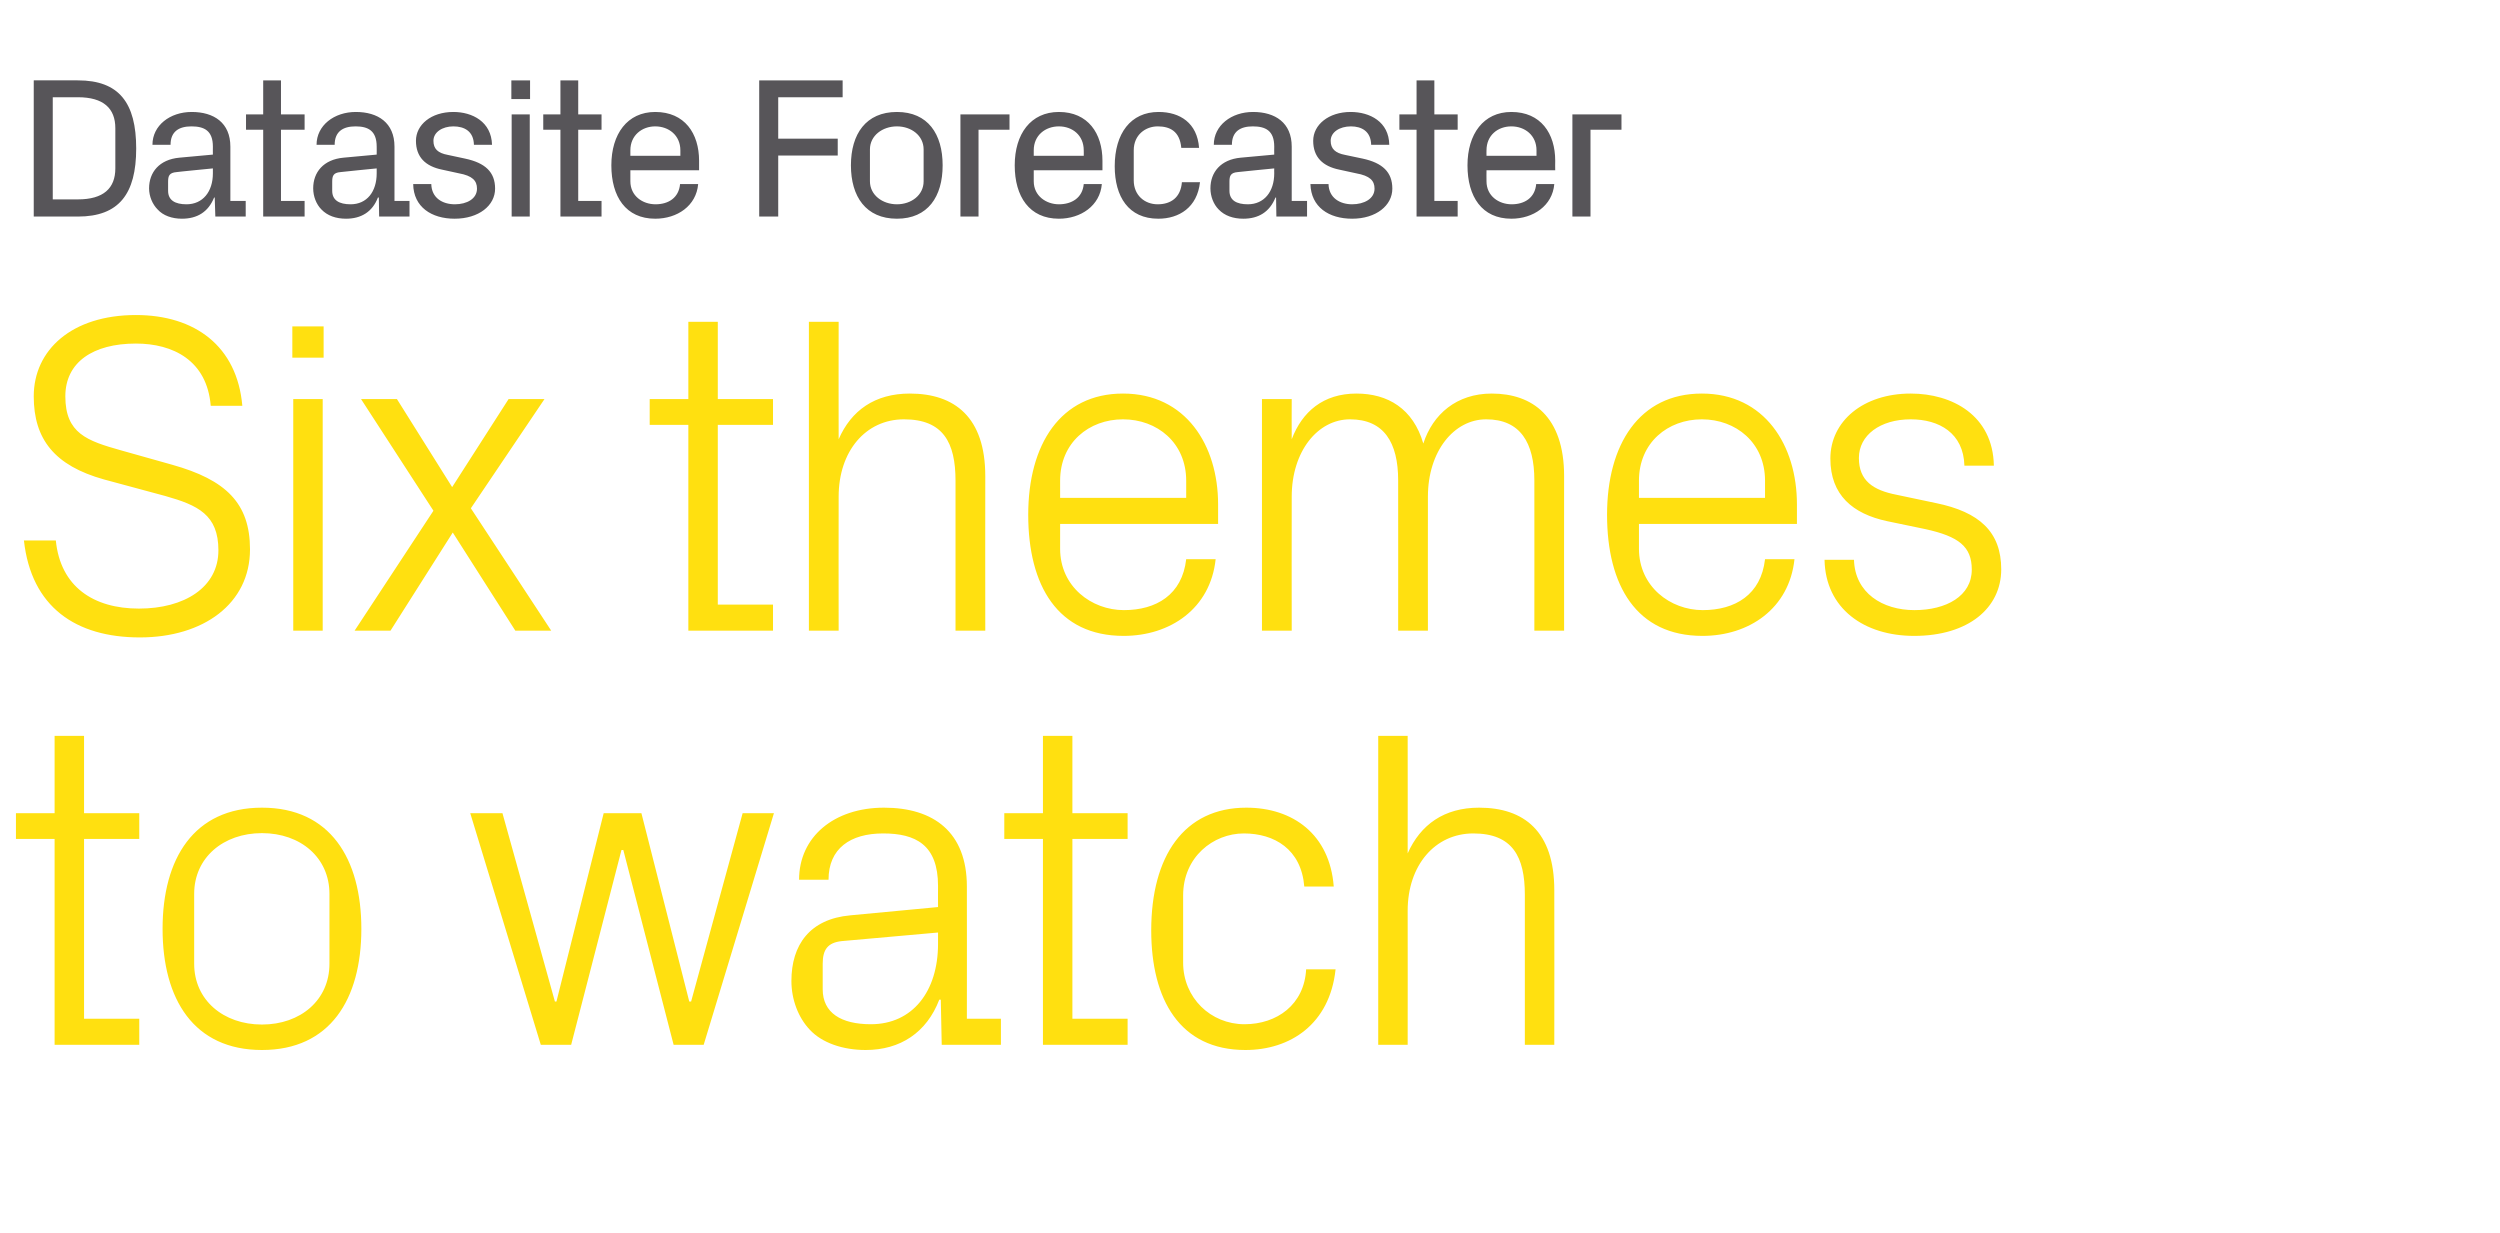
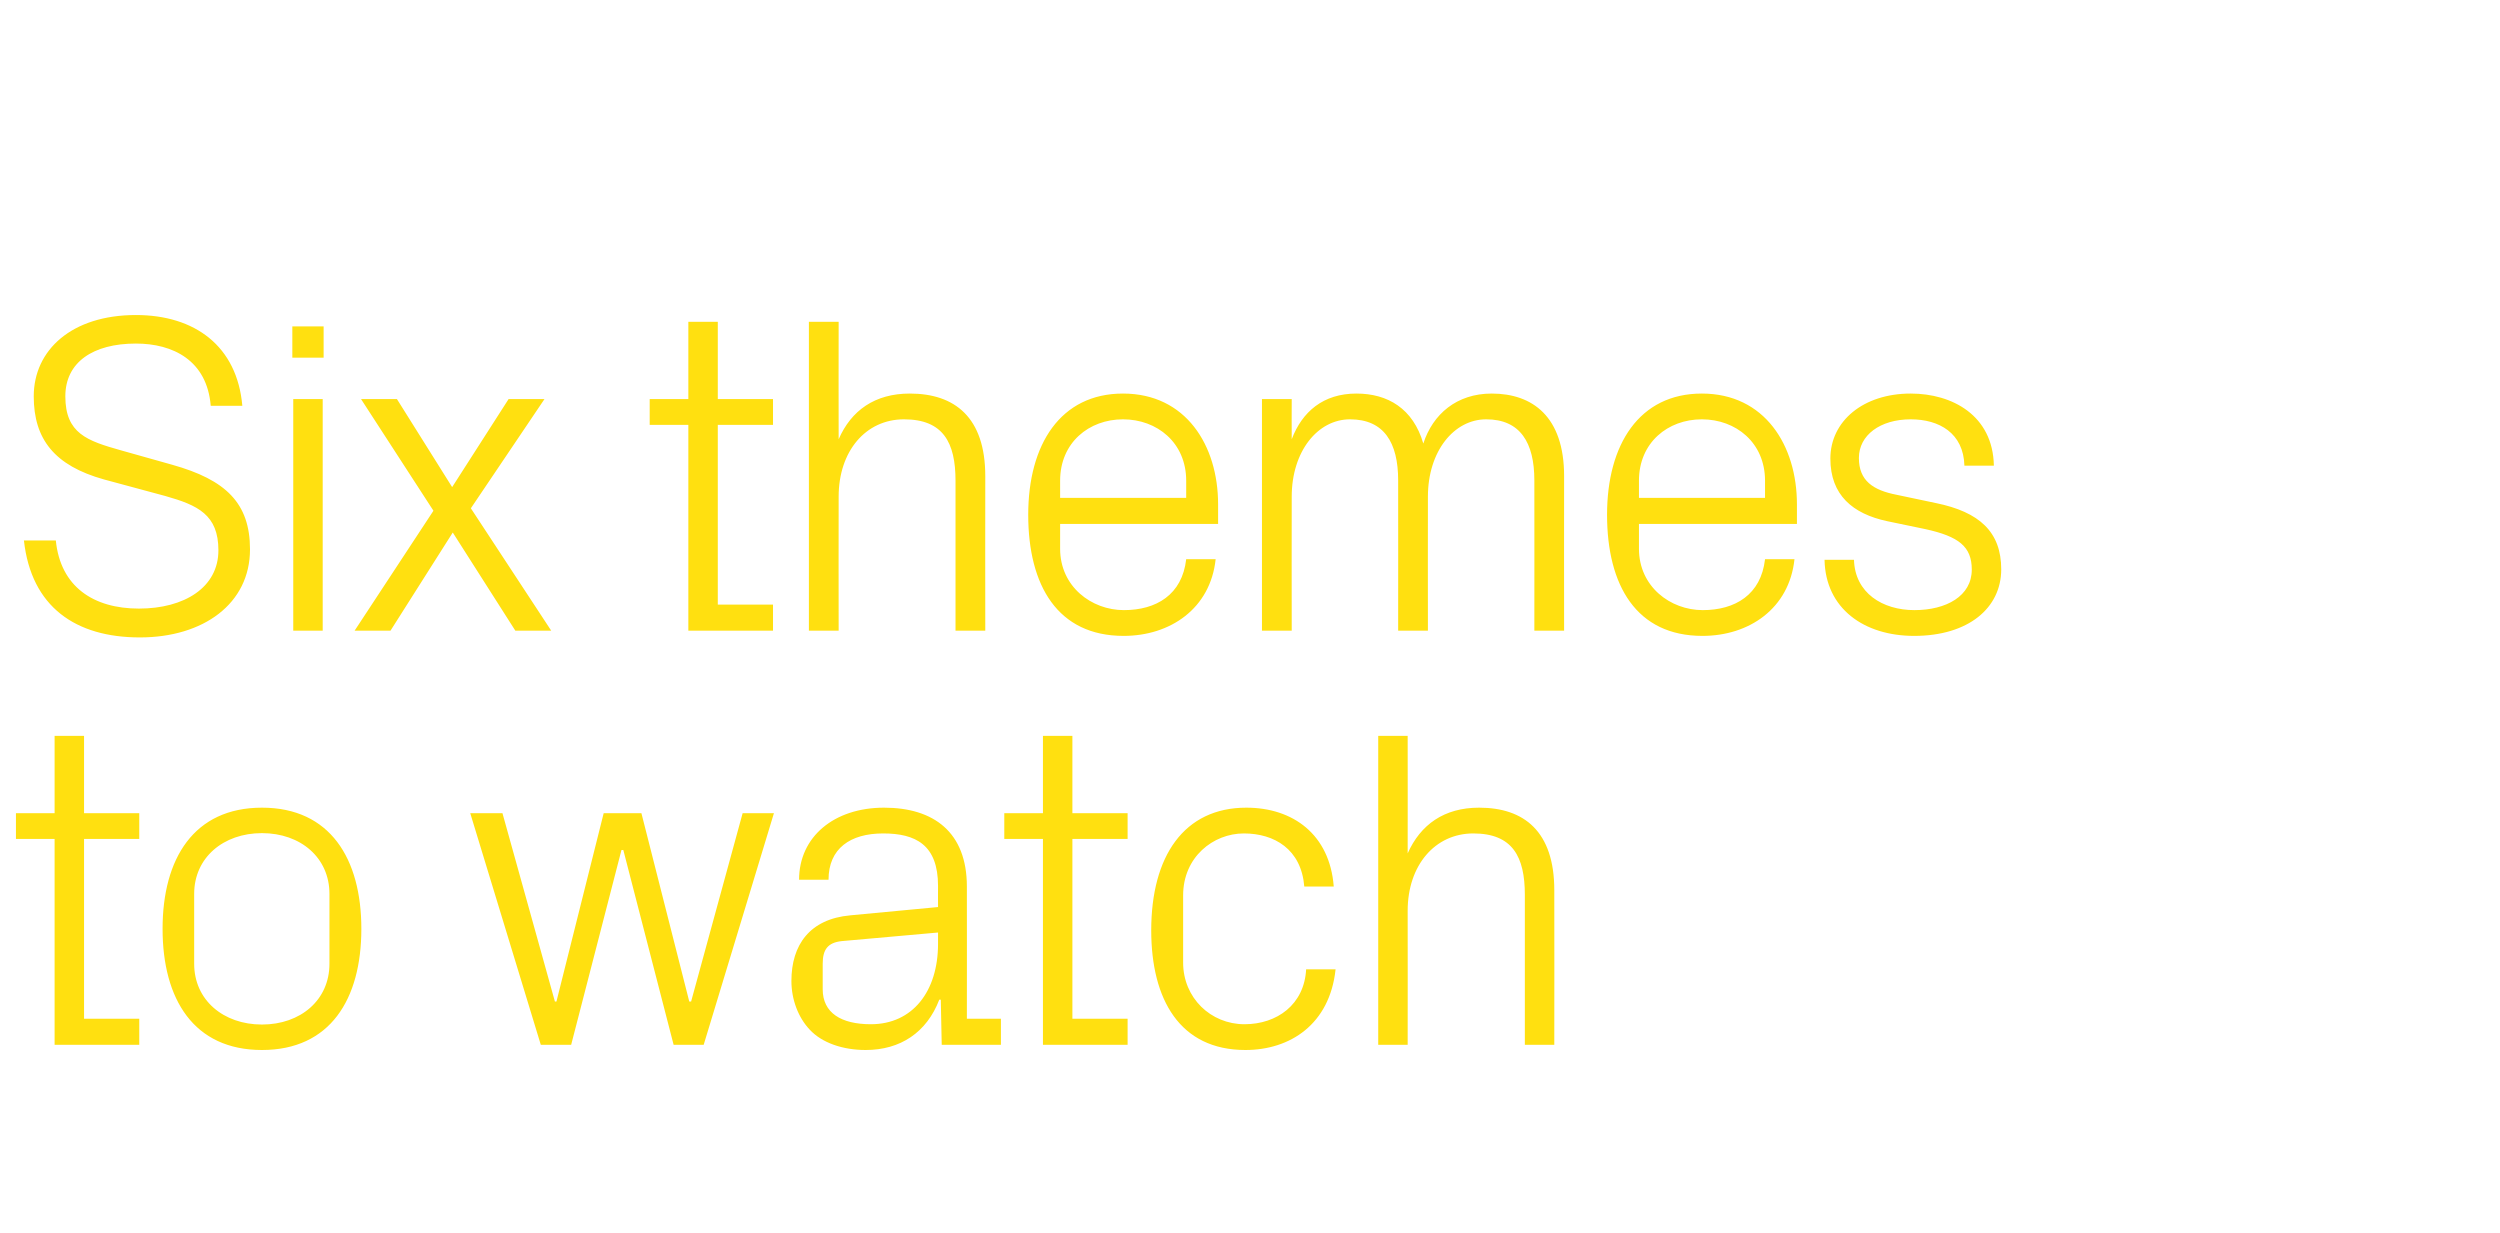
<svg xmlns="http://www.w3.org/2000/svg" version="1.1" width="815px" height="401.9px" viewBox="0 -18 815 401.9" style="top:-18px">
  <desc>Datasite Forecaster Six themes to watch</desc>
  <defs />
  <g id="Polygon26211">
    <path d="M 27.4 314.1 L 45.4 314.1 L 45.4 322.6 L 17.8 322.6 L 17.8 255.5 L 5.2 255.5 L 5.2 247.1 L 17.8 247.1 L 17.8 221.9 L 27.4 221.9 L 27.4 247.1 L 45.4 247.1 L 45.4 255.5 L 27.4 255.5 L 27.4 314.1 Z M 85.4 245.3 C 107.6 245.3 117.8 261.9 117.8 284.8 C 117.8 307.8 107.6 324.3 85.4 324.3 C 63.2 324.3 53 307.8 53 284.8 C 53 261.9 63.2 245.3 85.4 245.3 Z M 107.4 273.4 C 107.4 261.6 98 253.6 85.4 253.6 C 72.8 253.6 63.3 261.6 63.3 273.4 C 63.3 273.4 63.3 296.2 63.3 296.2 C 63.3 308 72.8 316 85.4 316 C 98 316 107.4 308 107.4 296.2 C 107.4 296.2 107.4 273.4 107.4 273.4 Z M 181.4 308.5 L 196.8 247.1 L 209.1 247.1 L 224.7 308.5 L 225.3 308.5 L 242.1 247.1 L 252.3 247.1 L 229.4 322.6 L 219.6 322.6 L 203.2 259.1 L 202.6 259.1 L 186.2 322.6 L 176.3 322.6 L 153.3 247.1 L 163.8 247.1 L 180.9 308.5 L 181.4 308.5 Z M 305.8 270.8 C 305.8 257.4 298.5 253.7 287.9 253.7 C 277.2 253.7 270.1 258.6 270.1 268.8 C 270.1 268.8 260.5 268.8 260.5 268.8 C 260.5 254.8 271.9 245.3 288.2 245.3 C 304.4 245.3 315.2 253.3 315.2 271 C 315.24 271.05 315.2 314.1 315.2 314.1 L 326.3 314.1 L 326.3 322.6 L 307 322.6 L 306.7 307.9 C 306.7 307.9 306.21 307.9 306.2 307.9 C 302.1 318.6 293.5 324.3 282.2 324.3 C 274.8 324.3 268 322 264 317.7 C 260.2 313.7 258 307.8 258 301.8 C 258 290 264 281.6 277.2 280.4 C 277.2 280.37 305.8 277.7 305.8 277.7 C 305.8 277.7 305.77 270.75 305.8 270.8 Z M 274.4 288.8 C 269.8 289.3 268.2 291.6 268.2 296.2 C 268.2 296.2 268.2 304.5 268.2 304.5 C 268.2 312.2 274.2 315.9 283.9 315.9 C 297.5 315.9 305.8 305.2 305.8 289.7 C 305.77 289.7 305.8 286 305.8 286 C 305.8 286 274.39 288.81 274.4 288.8 Z M 349.6 314.1 L 367.6 314.1 L 367.6 322.6 L 340 322.6 L 340 255.5 L 327.4 255.5 L 327.4 247.1 L 340 247.1 L 340 221.9 L 349.6 221.9 L 349.6 247.1 L 367.6 247.1 L 367.6 255.5 L 349.6 255.5 L 349.6 314.1 Z M 425.2 271 C 424.2 258.8 415.4 253.7 405.5 253.7 C 395.5 253.7 385.7 261.4 385.7 273.9 C 385.7 273.9 385.7 295.8 385.7 295.8 C 385.7 307.3 394.7 315.9 405.7 315.9 C 416.3 315.9 425.2 309.5 425.8 298 C 425.8 298 435.4 298 435.4 298 C 433.5 315.9 420.6 324.3 406 324.3 C 384.6 324.3 375.3 307.8 375.3 285.3 C 375.3 261.1 386 245.3 406.3 245.3 C 421.5 245.3 433.5 254 434.8 271 C 434.8 271 425.2 271 425.2 271 Z M 497.1 273.7 C 497.1 261.3 493.1 253.7 480.3 253.7 C 467.8 253.7 458.9 264.1 458.9 278.9 C 458.94 278.89 458.9 322.6 458.9 322.6 L 449.3 322.6 L 449.3 221.9 L 458.9 221.9 C 458.9 221.9 458.94 260.24 458.9 260.2 C 463.1 250.8 470.8 245.3 482.2 245.3 C 496.8 245.3 506.7 253 506.7 272.2 C 506.75 272.23 506.7 322.6 506.7 322.6 L 497.1 322.6 C 497.1 322.6 497.13 273.71 497.1 273.7 Z " stroke="none" fill="#ffe010" />
  </g>
  <g id="Polygon26210">
    <path d="M 21.3 111.2 C 21.3 123.3 28.4 125.7 39.4 128.8 C 39.4 128.8 56.1 133.5 56.1 133.5 C 73.6 138.4 81.5 146 81.5 161.1 C 81.5 178.8 66.3 189.8 45.6 189.8 C 24.7 189.8 10.2 179.9 7.8 158.2 C 7.8 158.2 18.2 158.2 18.2 158.2 C 19.7 173.3 30.5 180.4 45.3 180.4 C 60.1 180.4 71.2 173.5 71.2 161.4 C 71.2 149.8 64.5 146.7 53.9 143.7 C 53.9 143.7 33.9 138.3 33.9 138.3 C 17.8 133.8 11 125.2 11 111.2 C 11 96.1 23.4 84.7 44.3 84.7 C 63.5 84.7 77.3 94.8 79 114.3 C 79 114.3 68.7 114.3 68.7 114.3 C 67.5 99.5 56.4 94 44.3 94 C 30.3 94 21.3 100.1 21.3 111.2 Z M 95.6 187.6 L 95.6 112.1 L 105.2 112.1 L 105.2 187.6 L 95.6 187.6 Z M 105.5 98.6 L 95.3 98.6 L 95.3 88.4 L 105.5 88.4 L 105.5 98.6 Z M 141.3 148.5 L 117.7 112.1 L 129.4 112.1 L 147.4 140.8 L 165.8 112.1 L 177.5 112.1 L 153.5 147.7 L 179.7 187.6 L 168 187.6 L 147.6 155.6 L 127.3 187.6 L 115.6 187.6 L 141.3 148.5 Z M 234 179.1 L 252 179.1 L 252 187.6 L 224.4 187.6 L 224.4 120.5 L 211.8 120.5 L 211.8 112.1 L 224.4 112.1 L 224.4 86.9 L 234 86.9 L 234 112.1 L 252 112.1 L 252 120.5 L 234 120.5 L 234 179.1 Z M 311.5 138.7 C 311.5 126.3 307.5 118.7 294.7 118.7 C 282.2 118.7 273.4 129.1 273.4 143.9 C 273.35 143.89 273.4 187.6 273.4 187.6 L 263.7 187.6 L 263.7 86.9 L 273.4 86.9 C 273.4 86.9 273.35 125.24 273.4 125.2 C 277.5 115.8 285.2 110.3 296.6 110.3 C 311.2 110.3 321.2 118 321.2 137.2 C 321.15 137.23 321.2 187.6 321.2 187.6 L 311.5 187.6 C 311.5 187.6 311.53 138.71 311.5 138.7 Z M 386.7 138.7 C 386.7 126.3 377.2 118.7 366.1 118.7 C 355 118.7 345.6 126.3 345.6 138.7 C 345.57 138.71 345.6 144.3 345.6 144.3 L 386.7 144.3 C 386.7 144.3 386.72 138.71 386.7 138.7 Z M 396.3 164.3 C 394.6 180.4 381.5 189.3 366.3 189.3 C 344.8 189.3 335.2 172.9 335.2 149.8 C 335.2 126.9 345.7 110.3 366.1 110.3 C 386.6 110.3 397.1 127.2 397.1 146.4 C 397.08 146.41 397.1 152.8 397.1 152.8 L 345.6 152.8 C 345.6 152.8 345.57 160.91 345.6 160.9 C 345.6 173.2 355.8 180.9 366.4 180.9 C 376.9 180.9 385.4 175.9 386.7 164.3 C 386.7 164.3 396.3 164.3 396.3 164.3 Z M 411.4 112.1 L 421.1 112.1 C 421.1 112.1 421.05 125.24 421.1 125.2 C 424.5 116.2 431.4 110.3 442.2 110.3 C 452.4 110.3 460.7 115.2 464 126.6 C 467.1 117 474.9 110.3 486.3 110.3 C 499.6 110.3 509.9 117.8 509.9 137.2 C 509.85 137.23 509.9 187.6 509.9 187.6 L 500.2 187.6 C 500.2 187.6 500.23 138.56 500.2 138.6 C 500.2 126.3 495.6 118.7 484.5 118.7 C 474 118.7 465.5 129.1 465.5 143.9 C 465.45 143.89 465.5 187.6 465.5 187.6 L 455.8 187.6 C 455.8 187.6 455.83 138.56 455.8 138.6 C 455.8 126.3 451.2 118.7 440.1 118.7 C 429.6 118.7 421.1 129.1 421.1 143.9 C 421.05 143.89 421.1 187.6 421.1 187.6 L 411.4 187.6 L 411.4 112.1 Z M 575.4 138.7 C 575.4 126.3 565.9 118.7 554.8 118.7 C 543.7 118.7 534.3 126.3 534.3 138.7 C 534.27 138.71 534.3 144.3 534.3 144.3 L 575.4 144.3 C 575.4 144.3 575.41 138.71 575.4 138.7 Z M 585 164.3 C 583.3 180.4 570.2 189.3 555 189.3 C 533.5 189.3 523.9 172.9 523.9 149.8 C 523.9 126.9 534.4 110.3 554.8 110.3 C 575.3 110.3 585.8 127.2 585.8 146.4 C 585.77 146.41 585.8 152.8 585.8 152.8 L 534.3 152.8 C 534.3 152.8 534.27 160.91 534.3 160.9 C 534.3 173.2 544.5 180.9 555.1 180.9 C 565.6 180.9 574.1 175.9 575.4 164.3 C 575.4 164.3 585 164.3 585 164.3 Z M 631.1 146 C 645.3 148.9 652.4 155.4 652.4 167.6 C 652.4 180.2 641.7 189.3 624 189.3 C 607.7 189.3 595.1 180.4 594.8 164.5 C 594.8 164.5 604.4 164.5 604.4 164.5 C 604.7 175.3 613.7 180.9 624.1 180.9 C 634.5 180.9 642.8 176.3 642.8 167.7 C 642.8 160.2 638.6 156.9 627.7 154.5 C 627.7 154.5 615.2 151.9 615.2 151.9 C 604 149.5 596.7 143.4 596.7 131.5 C 596.7 119.3 607.4 110.3 622.9 110.3 C 636.4 110.3 649.7 117.4 650 133.8 C 650 133.8 640.4 133.8 640.4 133.8 C 640.1 123.2 632.2 118.7 622.9 118.7 C 612.9 118.7 606 123.9 606 131.3 C 606 138.7 610.6 141.8 618.3 143.3 C 618.3 143.3 631.1 146 631.1 146 Z " stroke="none" fill="#ffe010" />
  </g>
  <g id="Polygon26209">
-     <path d="M 25.4 8.2 C 38.8 8.2 44.4 15.5 44.4 30.4 C 44.4 45.2 38.8 52.6 25.4 52.6 C 25.37 52.55 11 52.6 11 52.6 L 11 8.2 C 11 8.2 25.37 8.16 25.4 8.2 Z M 17.2 13.7 L 17.2 47 C 17.2 47 25.37 47 25.4 47 C 33.7 47 37.6 43.4 37.6 36.9 C 37.6 36.9 37.6 23.8 37.6 23.8 C 37.6 17.3 33.7 13.7 25.4 13.7 C 25.37 13.71 17.2 13.7 17.2 13.7 Z M 80.1 47.5 L 80.1 52.6 L 70.2 52.6 L 70 46.4 C 70 46.4 69.76 46.42 69.8 46.4 C 67.9 51.1 64.3 53.3 59.3 53.3 C 56.1 53.3 53.2 52.3 51.4 50.3 C 49.7 48.6 48.6 46 48.6 43.4 C 48.6 38.2 51.9 34 58.5 33.4 C 58.53 33.42 69.4 32.4 69.4 32.4 C 69.4 32.4 69.37 29.77 69.4 29.8 C 69.4 24.6 66.6 23.2 62.4 23.2 C 58.3 23.2 55.6 24.9 55.6 29.2 C 55.6 29.2 49.7 29.2 49.7 29.2 C 49.7 22.9 55.4 18.5 62.5 18.5 C 69.7 18.5 75.1 22 75.1 29.8 C 75.11 29.83 75.1 47.5 75.1 47.5 L 80.1 47.5 Z M 69.4 38.5 C 69.37 38.45 69.4 36.9 69.4 36.9 C 69.4 36.9 57.55 38.06 57.6 38.1 C 55.1 38.3 54.8 39.4 54.8 41.3 C 54.8 41.3 54.8 44.2 54.8 44.2 C 54.8 47.3 57.1 48.6 60.8 48.6 C 66.1 48.6 69.4 44.5 69.4 38.5 Z M 91.6 47.5 L 99.3 47.5 L 99.3 52.6 L 85.8 52.6 L 85.8 24.3 L 80.2 24.3 L 80.2 19.3 L 85.8 19.3 L 85.8 8.2 L 91.6 8.2 L 91.6 19.3 L 99.3 19.3 L 99.3 24.3 L 91.6 24.3 L 91.6 47.5 Z M 133.5 47.5 L 133.5 52.6 L 123.6 52.6 L 123.5 46.4 C 123.5 46.4 123.23 46.42 123.2 46.4 C 121.4 51.1 117.7 53.3 112.8 53.3 C 109.5 53.3 106.7 52.3 104.8 50.3 C 103.1 48.6 102.1 46 102.1 43.4 C 102.1 38.2 105.4 34 112 33.4 C 112 33.42 122.8 32.4 122.8 32.4 C 122.8 32.4 122.83 29.77 122.8 29.8 C 122.8 24.6 120 23.2 115.9 23.2 C 111.8 23.2 109.1 24.9 109.1 29.2 C 109.1 29.2 103.2 29.2 103.2 29.2 C 103.2 22.9 108.9 18.5 116 18.5 C 123.2 18.5 128.6 22 128.6 29.8 C 128.58 29.83 128.6 47.5 128.6 47.5 L 133.5 47.5 Z M 122.8 38.5 C 122.83 38.45 122.8 36.9 122.8 36.9 C 122.8 36.9 111.02 38.06 111 38.1 C 108.6 38.3 108.3 39.4 108.3 41.3 C 108.3 41.3 108.3 44.2 108.3 44.2 C 108.3 47.3 110.6 48.6 114.3 48.6 C 119.6 48.6 122.8 44.5 122.8 38.5 Z M 151.6 33.7 C 158.2 35.1 161.4 38.1 161.4 43.5 C 161.4 49 156.1 53.3 148.2 53.3 C 140.7 53.3 134.8 49.5 134.7 42 C 134.7 42 140.6 42 140.6 42 C 140.7 46.5 144.2 48.6 148.3 48.6 C 152.2 48.6 155.5 46.8 155.5 43.5 C 155.5 40.9 154 39.3 149.6 38.5 C 149.6 38.5 144.1 37.3 144.1 37.3 C 138.7 36.2 135.6 33.2 135.6 27.9 C 135.6 22.7 140.5 18.5 147.8 18.5 C 154 18.5 160.2 21.7 160.4 29.2 C 160.4 29.2 154.5 29.2 154.5 29.2 C 154.4 24.8 151.4 23.2 147.8 23.2 C 144.2 23.2 141.3 25.1 141.3 27.9 C 141.3 30.5 142.7 31.9 146 32.5 C 146 32.5 151.6 33.7 151.6 33.7 Z M 166.8 52.6 L 166.8 19.3 L 172.7 19.3 L 172.7 52.6 L 166.8 52.6 Z M 172.8 14.3 L 166.7 14.3 L 166.7 8.2 L 172.8 8.2 L 172.8 14.3 Z M 188.5 47.5 L 196.1 47.5 L 196.1 52.6 L 182.7 52.6 L 182.7 24.3 L 177.1 24.3 L 177.1 19.3 L 182.7 19.3 L 182.7 8.2 L 188.5 8.2 L 188.5 19.3 L 196.1 19.3 L 196.1 24.3 L 188.5 24.3 L 188.5 47.5 Z M 205.5 32.8 L 221.8 32.8 C 221.8 32.8 221.8 31.01 221.8 31 C 221.8 26.1 218 23.2 213.6 23.2 C 209.3 23.2 205.5 26.1 205.5 31 C 205.48 31.01 205.5 32.8 205.5 32.8 Z M 213.6 18.5 C 223.2 18.5 227.9 25.5 227.9 34.4 C 227.87 34.4 227.9 37.5 227.9 37.5 L 205.5 37.5 C 205.5 37.5 205.48 41.06 205.5 41.1 C 205.5 45.9 209.5 48.6 213.7 48.6 C 217.9 48.6 221.3 46.5 221.7 42 C 221.7 42 227.6 42 227.6 42 C 227 49.1 220.8 53.3 213.6 53.3 C 204 53.3 199.3 46.1 199.3 35.9 C 199.3 25.7 204.5 18.5 213.6 18.5 Z M 247.5 8.2 L 274.7 8.2 L 274.7 13.7 L 253.7 13.7 L 253.7 27.2 L 273.1 27.2 L 273.1 32.7 L 253.7 32.7 L 253.7 52.6 L 247.5 52.6 L 247.5 8.2 Z M 301.1 30.7 C 301.1 26.2 297.1 23.2 292.4 23.2 C 287.7 23.2 283.6 26.2 283.6 30.7 C 283.6 30.7 283.6 41.1 283.6 41.1 C 283.6 45.6 287.7 48.6 292.4 48.6 C 297.1 48.6 301.1 45.6 301.1 41.1 C 301.1 41.1 301.1 30.7 301.1 30.7 Z M 292.4 53.3 C 282.3 53.3 277.4 46.1 277.4 35.9 C 277.4 25.7 282.3 18.5 292.4 18.5 C 302.5 18.5 307.3 25.7 307.3 35.9 C 307.3 46.1 302.5 53.3 292.4 53.3 Z M 313.1 19.3 L 329.1 19.3 L 329.1 24.3 L 319 24.3 L 319 52.6 L 313.1 52.6 L 313.1 19.3 Z M 337 32.8 L 353.3 32.8 C 353.3 32.8 353.34 31.01 353.3 31 C 353.3 26.1 349.6 23.2 345.2 23.2 C 340.8 23.2 337 26.1 337 31 C 337.02 31.01 337 32.8 337 32.8 Z M 345.2 18.5 C 354.7 18.5 359.4 25.5 359.4 34.4 C 359.42 34.4 359.4 37.5 359.4 37.5 L 337 37.5 C 337 37.5 337.02 41.06 337 41.1 C 337 45.9 341.1 48.6 345.2 48.6 C 349.4 48.6 352.9 46.5 353.3 42 C 353.3 42 359.2 42 359.2 42 C 358.6 49.1 352.3 53.3 345.2 53.3 C 335.6 53.3 330.8 46.1 330.8 35.9 C 330.8 25.7 336 18.5 345.2 18.5 Z M 377.7 18.5 C 384.7 18.5 390.3 22.1 390.9 30.2 C 390.9 30.2 385.1 30.2 385.1 30.2 C 384.6 24.7 381.3 23.2 377.4 23.2 C 373.5 23.2 369.6 25.9 369.6 31 C 369.6 31 369.6 40.8 369.6 40.8 C 369.6 45.6 373.1 48.6 377.4 48.6 C 381.7 48.6 384.9 46.4 385.3 41.4 C 385.3 41.4 391.2 41.4 391.2 41.4 C 390.3 49.6 384.4 53.3 377.6 53.3 C 367.9 53.3 363.4 46.1 363.4 36.2 C 363.4 25.5 368.6 18.5 377.7 18.5 Z M 426.1 47.5 L 426.1 52.6 L 416.1 52.6 L 416 46.4 C 416 46.4 415.75 46.42 415.8 46.4 C 413.9 51.1 410.3 53.3 405.3 53.3 C 402 53.3 399.2 52.3 397.3 50.3 C 395.6 48.6 394.6 46 394.6 43.4 C 394.6 38.2 397.9 34 404.5 33.4 C 404.52 33.42 415.4 32.4 415.4 32.4 C 415.4 32.4 415.36 29.77 415.4 29.8 C 415.4 24.6 412.6 23.2 408.4 23.2 C 404.3 23.2 401.6 24.9 401.6 29.2 C 401.6 29.2 395.7 29.2 395.7 29.2 C 395.7 22.9 401.4 18.5 408.5 18.5 C 415.7 18.5 421.1 22 421.1 29.8 C 421.11 29.83 421.1 47.5 421.1 47.5 L 426.1 47.5 Z M 415.4 38.5 C 415.36 38.45 415.4 36.9 415.4 36.9 C 415.4 36.9 403.55 38.06 403.5 38.1 C 401.1 38.3 400.8 39.4 400.8 41.3 C 400.8 41.3 400.8 44.2 400.8 44.2 C 400.8 47.3 403.1 48.6 406.8 48.6 C 412.1 48.6 415.4 44.5 415.4 38.5 Z M 444.2 33.7 C 450.7 35.1 453.9 38.1 453.9 43.5 C 453.9 49 448.6 53.3 440.8 53.3 C 433.2 53.3 427.4 49.5 427.2 42 C 427.2 42 433.1 42 433.1 42 C 433.2 46.5 436.8 48.6 440.8 48.6 C 444.7 48.6 448.1 46.8 448.1 43.5 C 448.1 40.9 446.6 39.3 442.1 38.5 C 442.1 38.5 436.6 37.3 436.6 37.3 C 431.2 36.2 428.1 33.2 428.1 27.9 C 428.1 22.7 433.1 18.5 440.3 18.5 C 446.6 18.5 452.8 21.7 452.9 29.2 C 452.9 29.2 447 29.2 447 29.2 C 446.9 24.8 443.9 23.2 440.4 23.2 C 436.7 23.2 433.8 25.1 433.8 27.9 C 433.8 30.5 435.3 31.9 438.5 32.5 C 438.5 32.5 444.2 33.7 444.2 33.7 Z M 467.6 47.5 L 475.2 47.5 L 475.2 52.6 L 461.8 52.6 L 461.8 24.3 L 456.2 24.3 L 456.2 19.3 L 461.8 19.3 L 461.8 8.2 L 467.6 8.2 L 467.6 19.3 L 475.2 19.3 L 475.2 24.3 L 467.6 24.3 L 467.6 47.5 Z M 484.6 32.8 L 500.9 32.8 C 500.9 32.8 500.88 31.01 500.9 31 C 500.9 26.1 497.1 23.2 492.7 23.2 C 488.3 23.2 484.6 26.1 484.6 31 C 484.56 31.01 484.6 32.8 484.6 32.8 Z M 492.7 18.5 C 502.3 18.5 507 25.5 507 34.4 C 506.95 34.4 507 37.5 507 37.5 L 484.6 37.5 C 484.6 37.5 484.56 41.06 484.6 41.1 C 484.6 45.9 488.6 48.6 492.8 48.6 C 497 48.6 500.4 46.5 500.8 42 C 500.8 42 506.7 42 506.7 42 C 506.1 49.1 499.8 53.3 492.7 53.3 C 483.1 53.3 478.4 46.1 478.4 35.9 C 478.4 25.7 483.6 18.5 492.7 18.5 Z M 512.6 19.3 L 528.6 19.3 L 528.6 24.3 L 518.5 24.3 L 518.5 52.6 L 512.6 52.6 L 512.6 19.3 Z " stroke="none" fill="#575559" />
-   </g>
+     </g>
</svg>